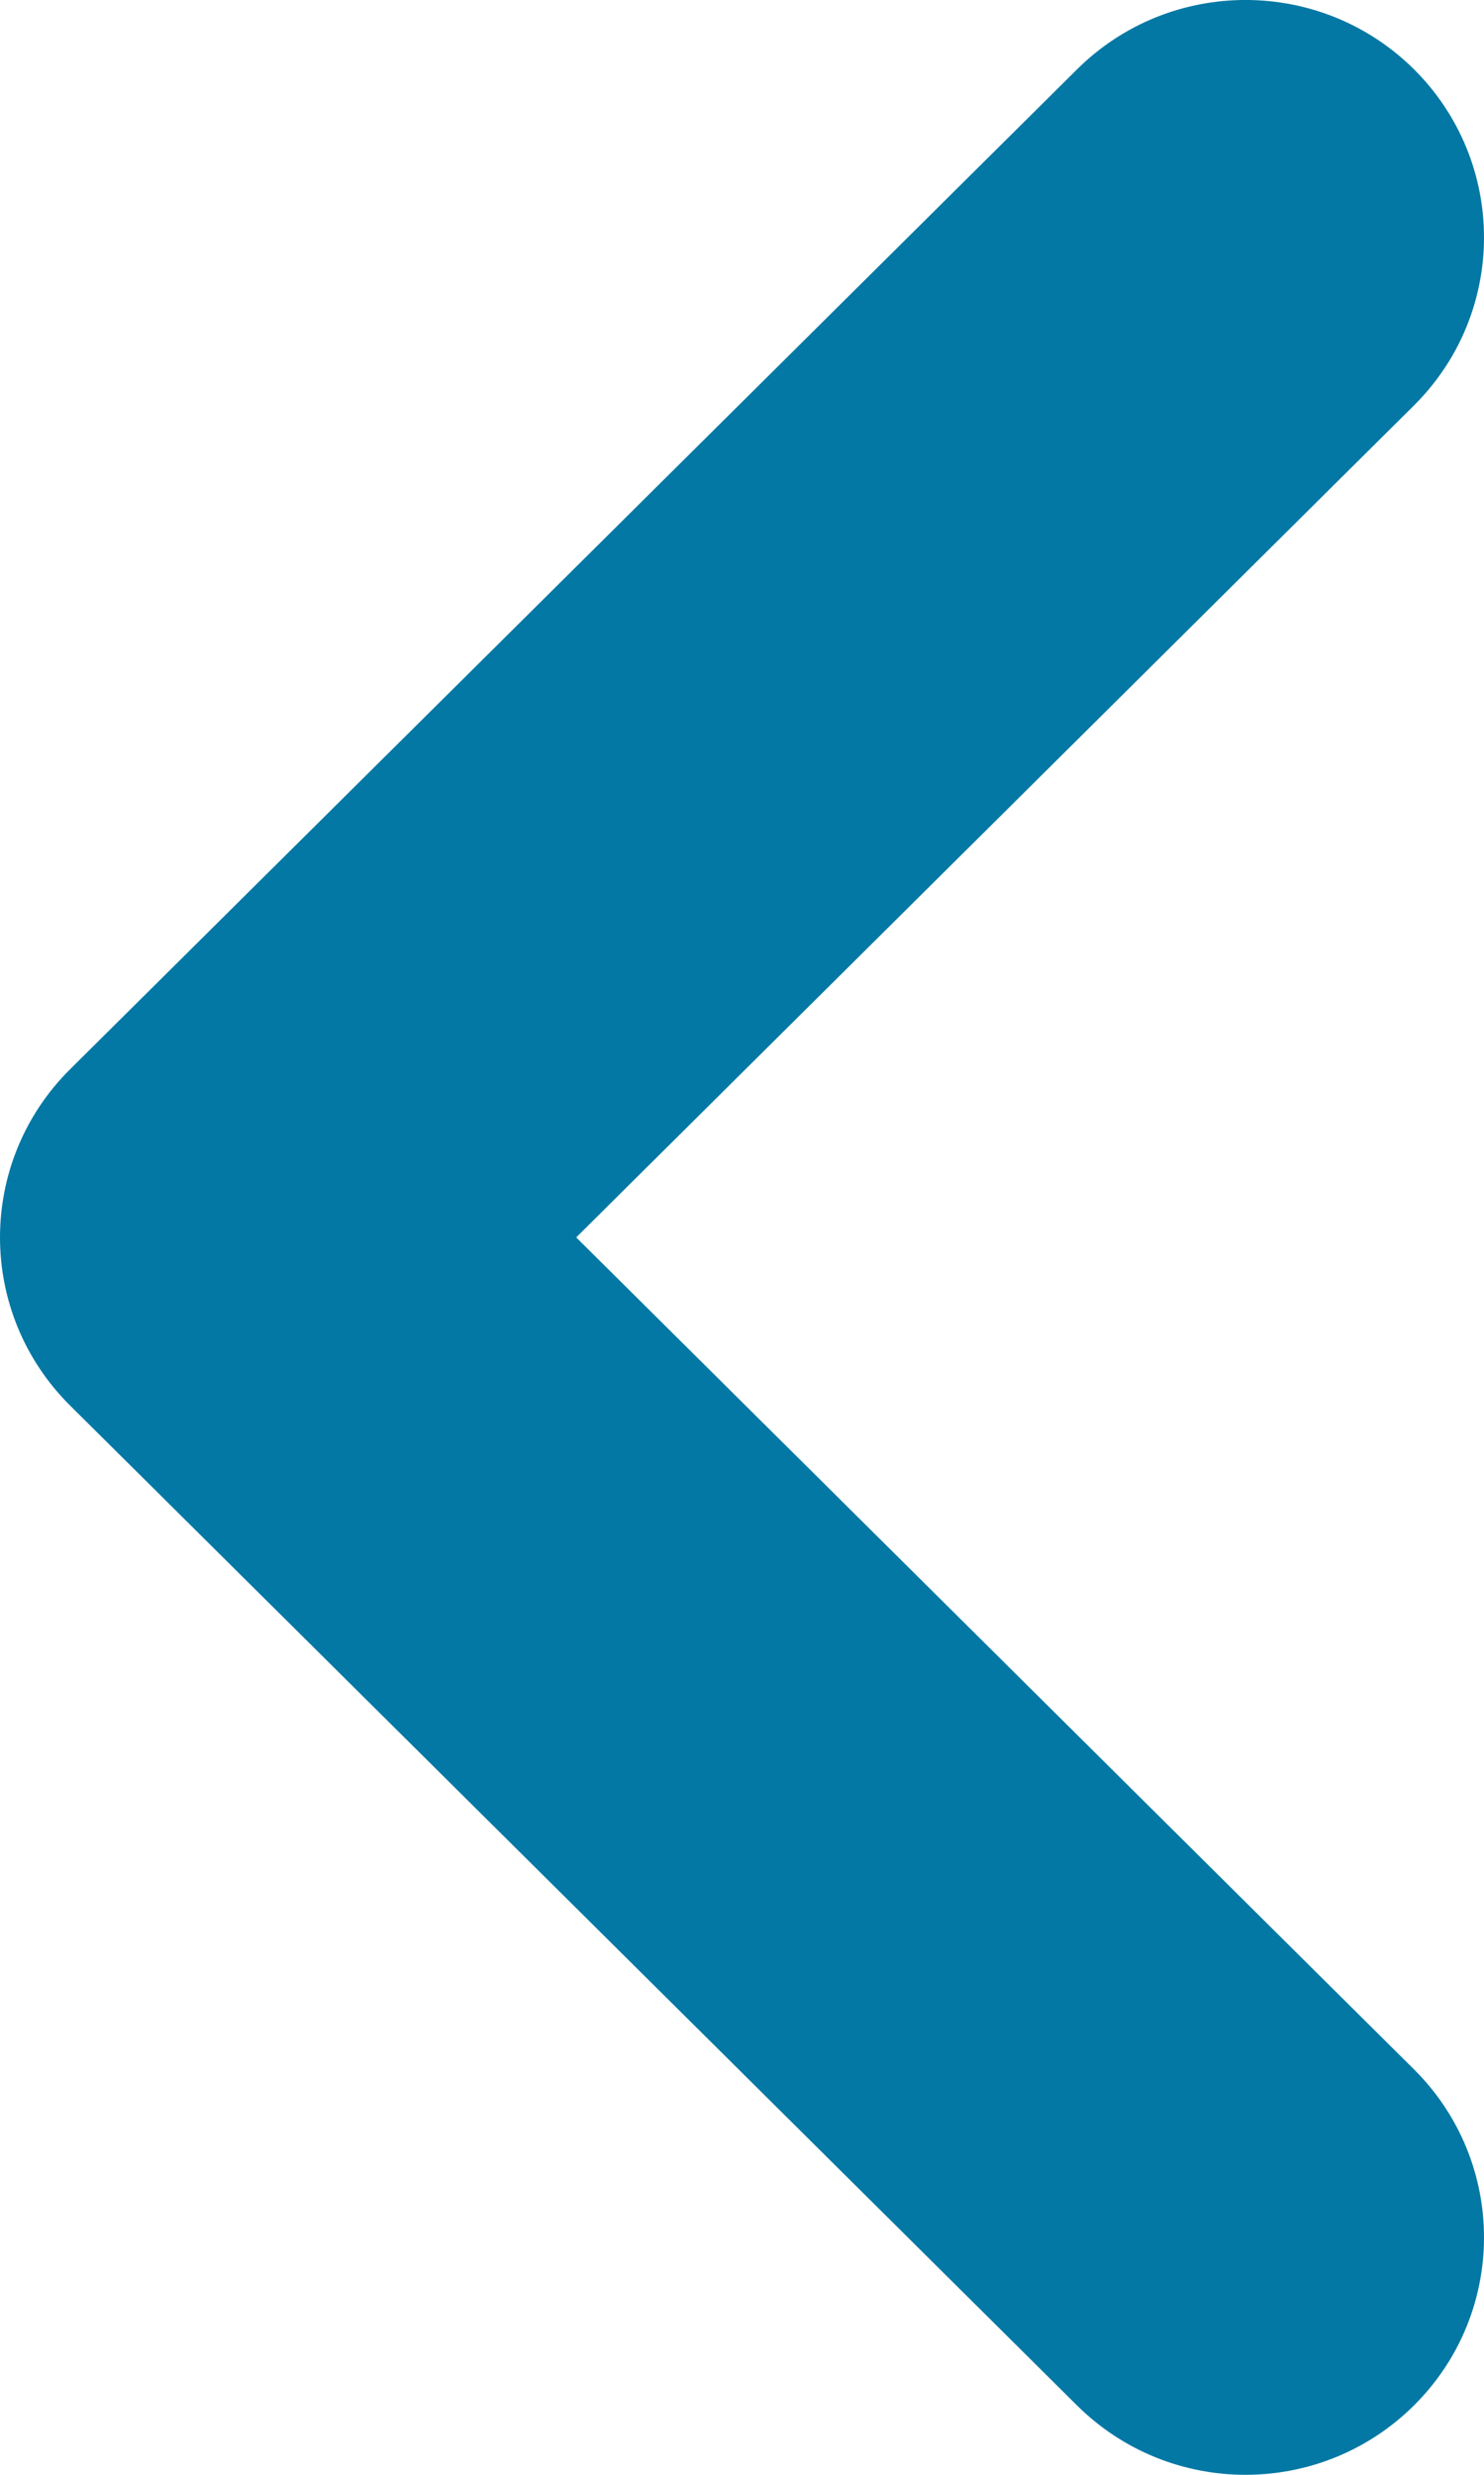
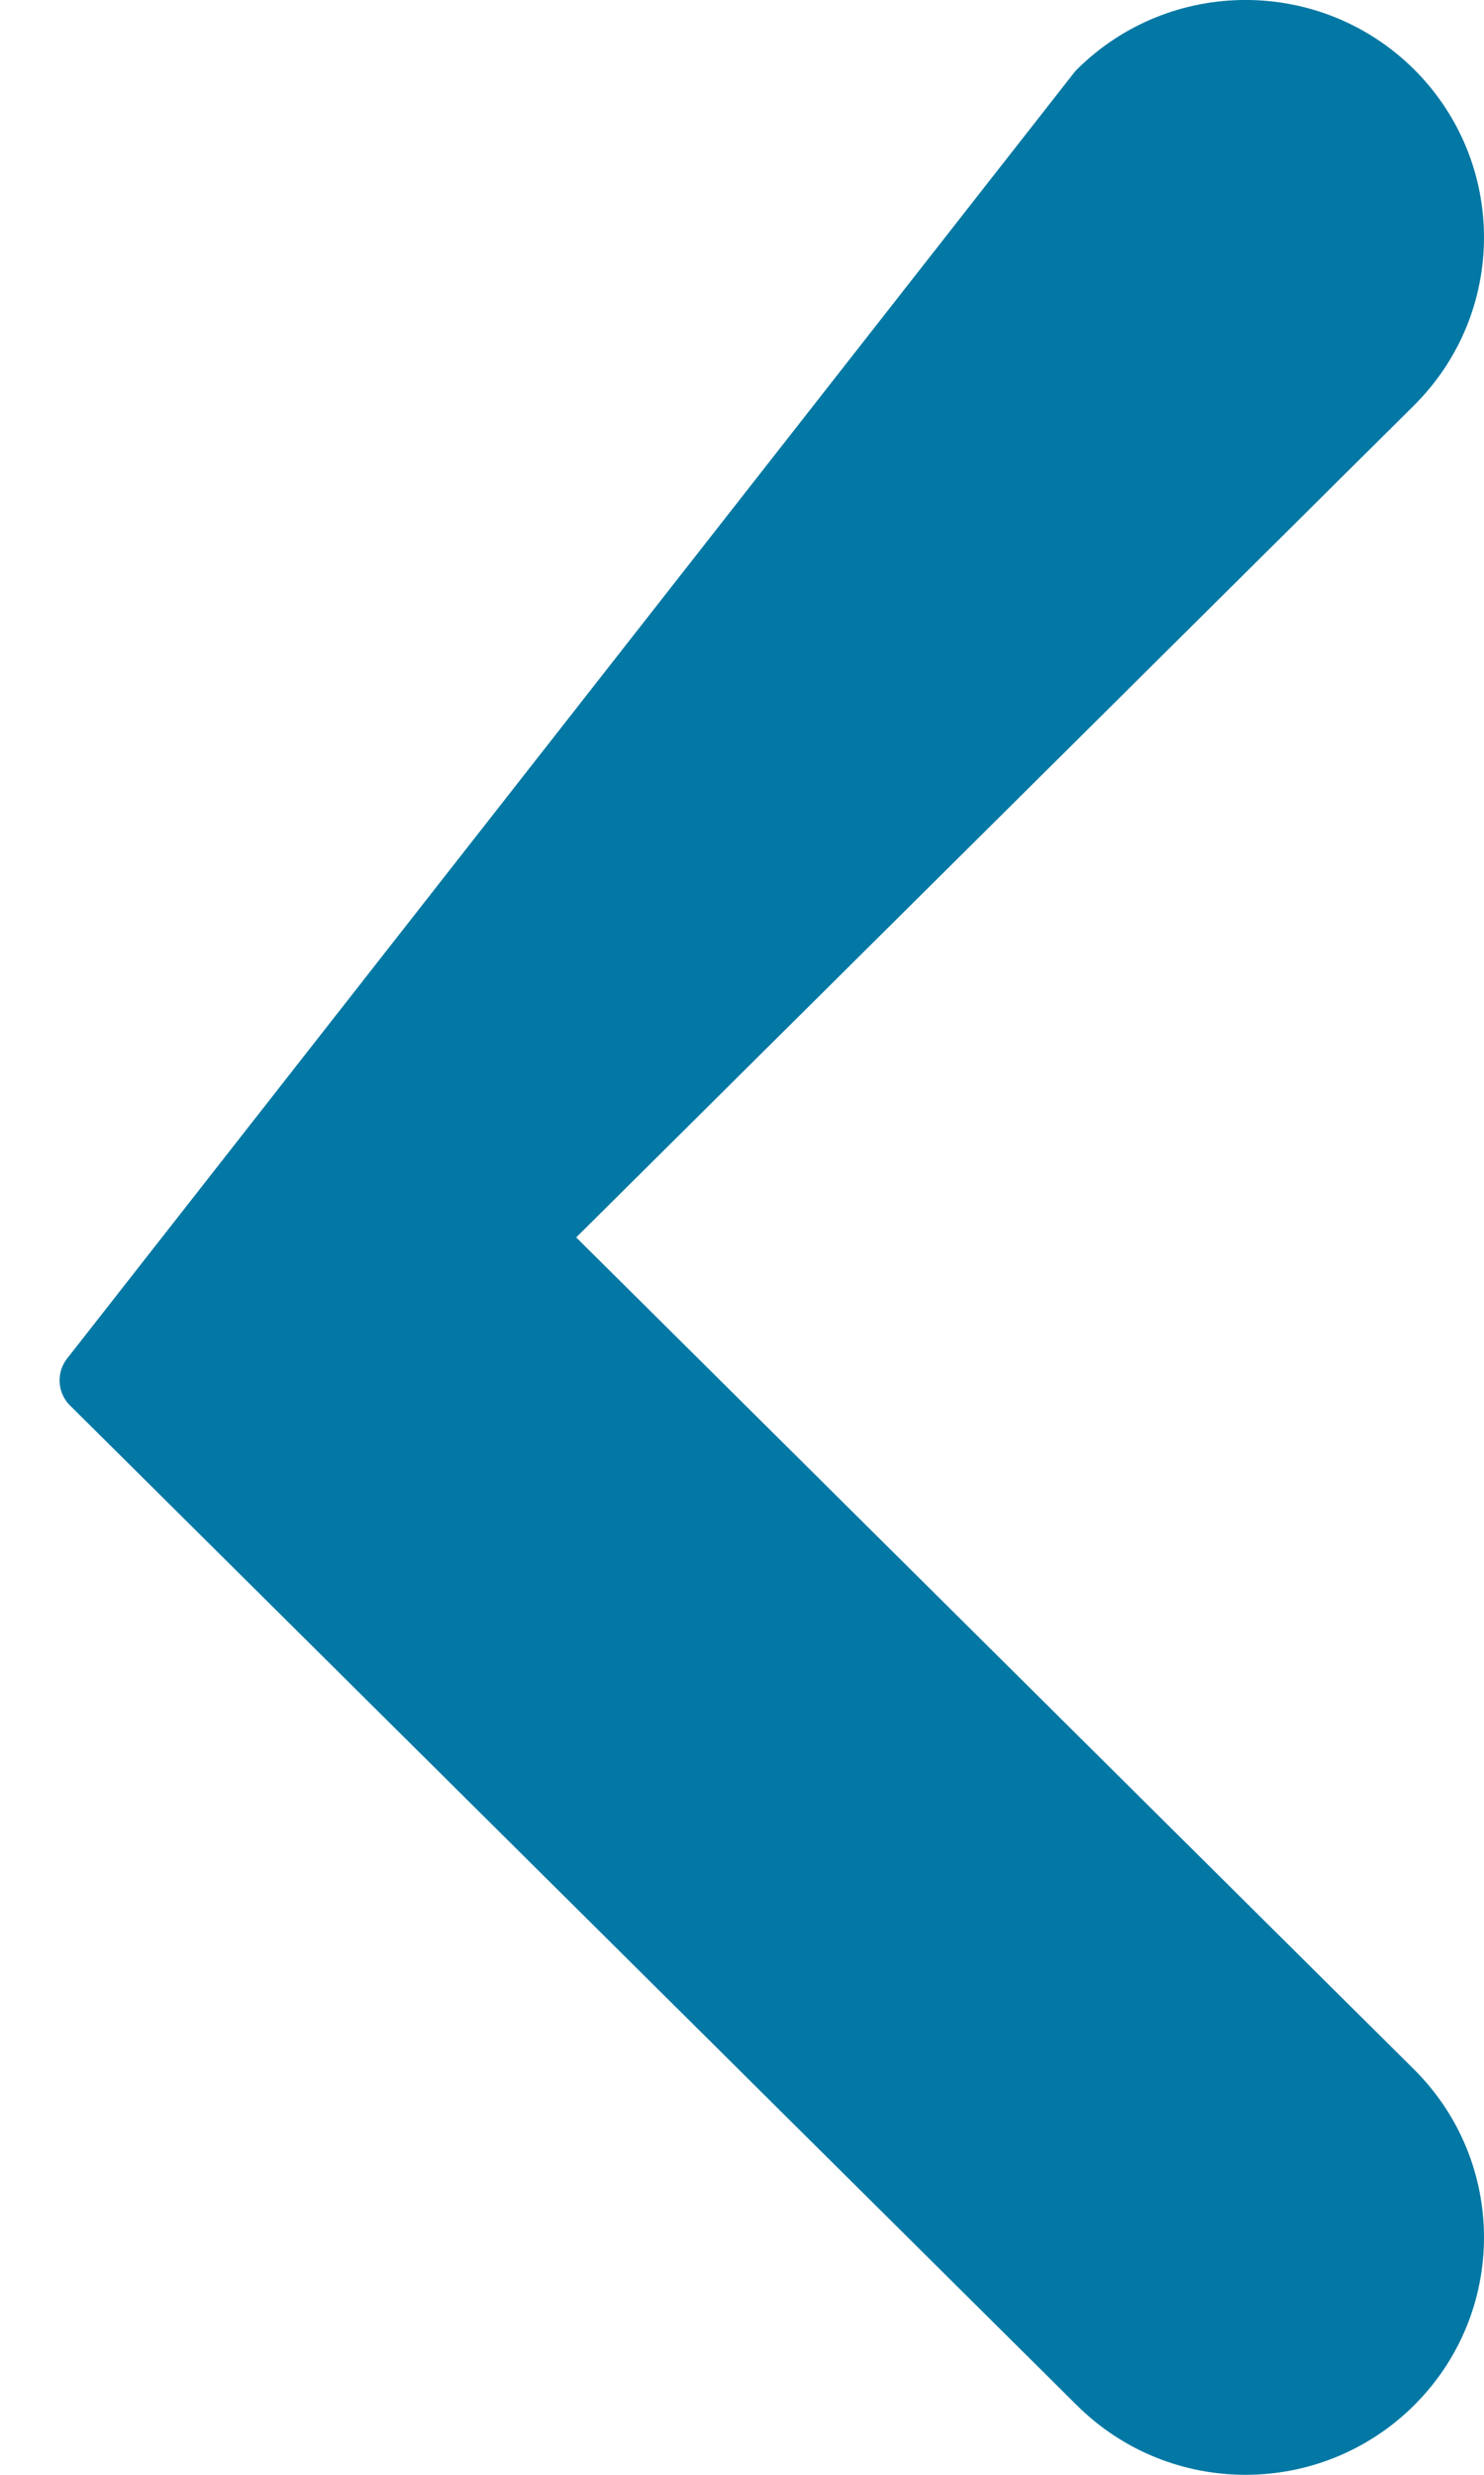
<svg xmlns="http://www.w3.org/2000/svg" width="21" height="35" viewBox="0 0 21 35" fill="none">
-   <path d="M19.657 29.621C20.781 30.737 20.781 32.548 19.657 33.664C18.534 34.779 16.716 34.779 15.593 33.664L1.343 19.522C0.219 18.406 0.219 16.594 1.343 15.478L15.593 1.336C16.716 0.221 18.534 0.221 19.657 1.335C20.781 2.452 20.781 4.263 19.657 5.379L7.444 17.5L19.657 29.621Z" fill="#0378A4" stroke="#0378A4" stroke-linecap="round" stroke-linejoin="round" />
+   <path d="M19.657 29.621C20.781 30.737 20.781 32.548 19.657 33.664C18.534 34.779 16.716 34.779 15.593 33.664L1.343 19.522L15.593 1.336C16.716 0.221 18.534 0.221 19.657 1.335C20.781 2.452 20.781 4.263 19.657 5.379L7.444 17.5L19.657 29.621Z" fill="#0378A4" stroke="#0378A4" stroke-linecap="round" stroke-linejoin="round" />
</svg>